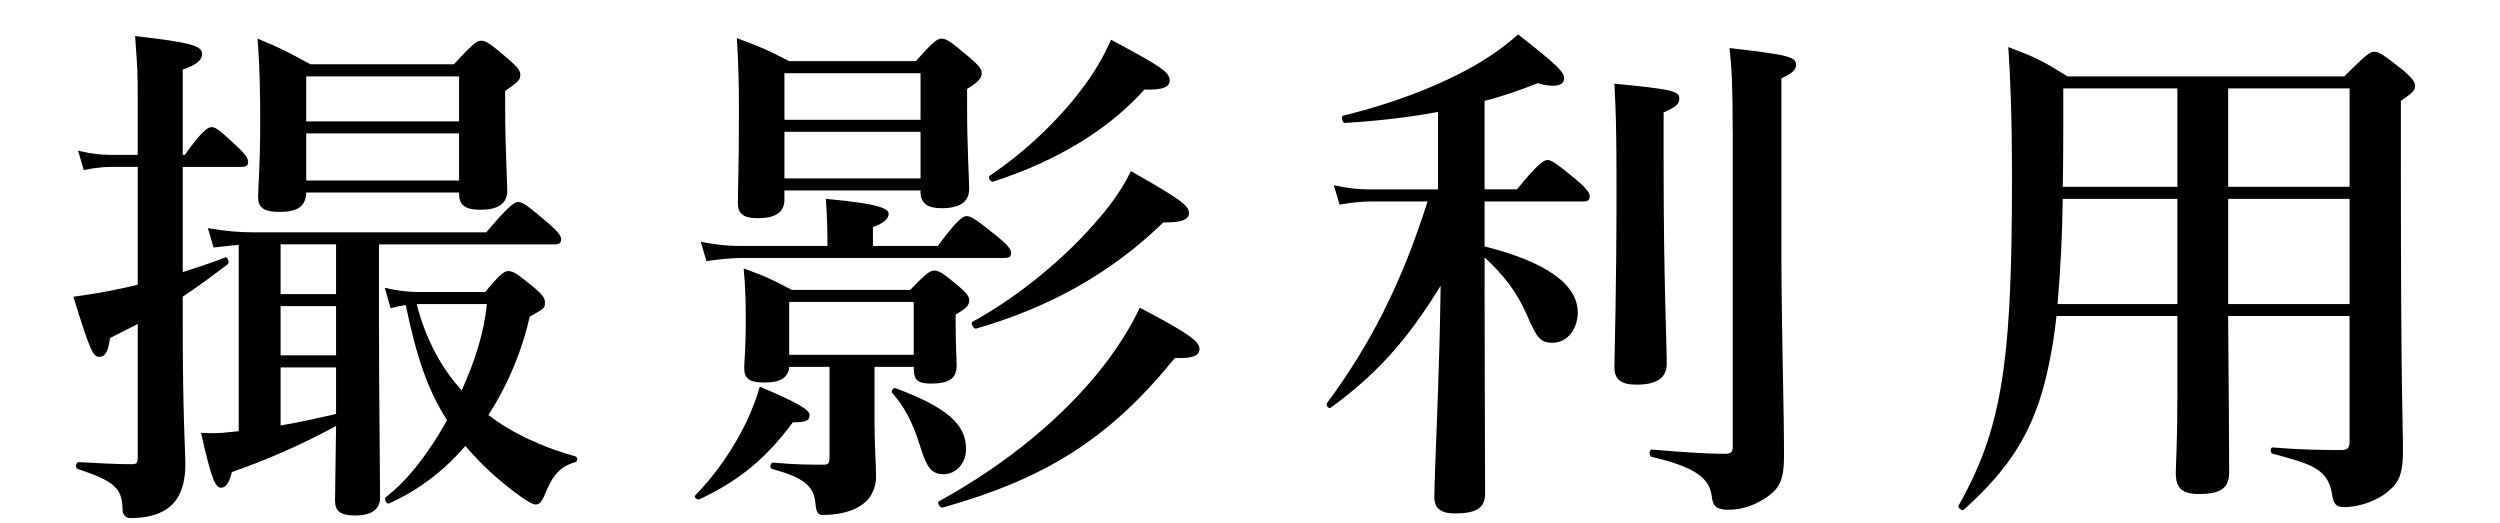
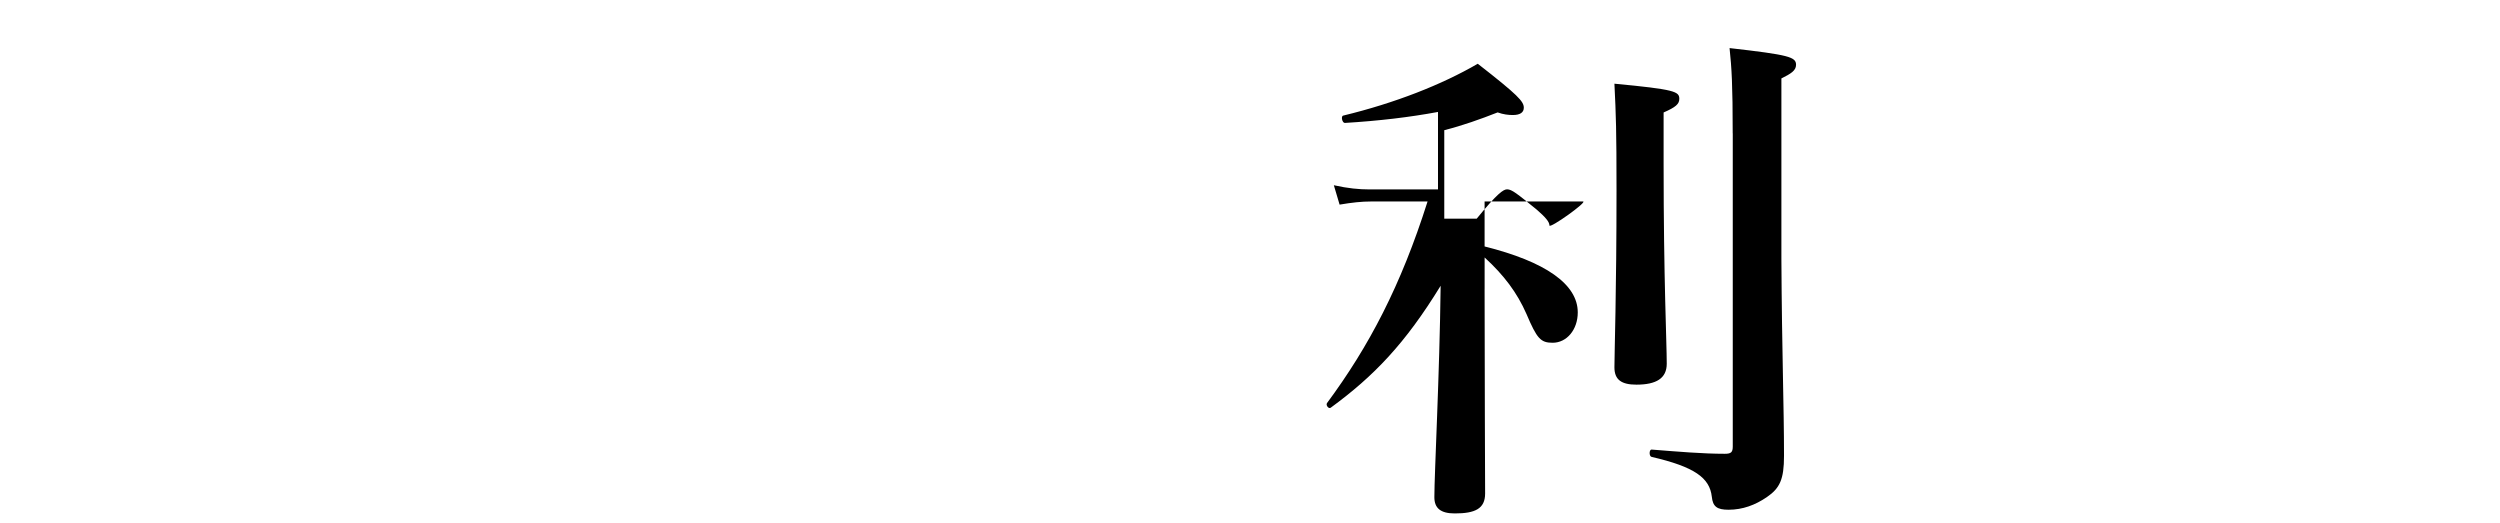
<svg xmlns="http://www.w3.org/2000/svg" version="1.1" id="レイヤー_1" x="0px" y="0px" width="86px" height="18px" viewBox="0 0 86 18" enable-background="new 0 0 86 18" xml:space="preserve">
  <g>
-     <path d="M6.286,9.36C6.79,9.198,7.294,9.037,7.744,8.856c0.09-0.037,0.162,0.18,0.09,0.233c-0.522,0.396-1.026,0.774-1.548,1.117   v0.937c0,3.187,0.09,4.32,0.09,4.861c0,0.432-0.09,0.791-0.234,1.063c-0.288,0.504-0.828,0.756-1.674,0.756   c-0.145,0-0.271-0.145-0.252-0.324c-0.018-0.721-0.306-0.955-1.548-1.368c-0.09-0.036-0.054-0.234,0.036-0.234   c0.666,0.036,1.278,0.071,1.8,0.071c0.198,0,0.234-0.018,0.234-0.27v-4.555c-0.306,0.161-0.63,0.323-0.955,0.486   c-0.054,0.449-0.162,0.647-0.36,0.647c-0.216,0-0.306-0.145-0.9-2.07c0.414-0.055,0.9-0.126,1.404-0.233   c0.27-0.055,0.541-0.109,0.811-0.182V5.741H3.819c-0.288,0-0.558,0.036-0.937,0.108L2.685,5.183   c0.45,0.108,0.792,0.145,1.134,0.145h0.918V3.365c0-0.865,0-0.882-0.09-2.125c2.017,0.234,2.305,0.342,2.305,0.63   c0,0.198-0.216,0.378-0.666,0.522v2.935h0.072C6.934,4.517,7.15,4.373,7.276,4.373c0.162,0,0.324,0.145,0.9,0.685   c0.216,0.198,0.36,0.378,0.36,0.504c0,0.126-0.054,0.18-0.234,0.18H6.286V9.36z M13.038,11.432c0,2.143,0.036,4.806,0.036,5.688   c0,0.414-0.306,0.613-0.864,0.613c-0.486,0-0.685-0.145-0.685-0.505c0-0.306,0.018-1.098,0.036-2.574   c-1.296,0.702-2.449,1.188-3.583,1.583c-0.09,0.379-0.216,0.541-0.378,0.541c-0.198,0-0.342-0.359-0.685-1.89   c0.216,0.018,0.486,0.018,0.756,0c0.162-0.019,0.342-0.036,0.541-0.055v-6.41C7.96,8.442,7.672,8.478,7.348,8.514L7.15,7.848   c0.63,0.109,1.098,0.144,1.566,0.144h8.012c0.756-0.9,0.973-1.044,1.099-1.044c0.162,0,0.342,0.144,1.044,0.738   c0.288,0.252,0.432,0.415,0.432,0.54c0,0.126-0.054,0.18-0.234,0.18h-6.032V11.432z M10.535,6.624   C10.517,7.11,10.229,7.29,9.617,7.29c-0.504,0-0.738-0.126-0.738-0.504c0-0.432,0.072-0.918,0.072-2.666   c0-0.918-0.018-1.854-0.09-2.791c0.828,0.342,0.954,0.415,1.818,0.882h4.934c0.648-0.702,0.792-0.811,0.937-0.811   c0.18,0,0.324,0.108,0.954,0.648c0.288,0.252,0.396,0.379,0.396,0.522c0,0.163-0.054,0.234-0.522,0.559v0.558   c0,1.458,0.072,2.539,0.072,2.862c0,0.469-0.324,0.667-0.936,0.667c-0.468,0-0.72-0.144-0.72-0.523V6.624H10.535z M9.653,10.117   h1.908V8.406H9.653V10.117z M9.653,12.224h1.908V10.53H9.653V12.224z M11.561,12.638H9.653v1.998   c0.648-0.107,1.278-0.252,1.908-0.396V12.638z M15.792,2.627h-5.258v1.548h5.258V2.627z M15.792,4.589h-5.258V6.21h5.258V4.589z    M16.693,10.044c0.504-0.611,0.648-0.719,0.792-0.719c0.18,0,0.324,0.108,0.9,0.576c0.252,0.217,0.36,0.343,0.36,0.486   c0,0.216,0,0.216-0.522,0.505c-0.288,1.26-0.792,2.412-1.422,3.385c0.828,0.63,1.836,1.098,2.989,1.422   c0.09,0.018,0.09,0.181,0,0.198c-0.54,0.161-0.774,0.433-1.08,1.188c-0.09,0.197-0.162,0.27-0.288,0.27   c-0.09,0-0.271-0.107-0.504-0.27c-0.684-0.486-1.35-1.08-1.909-1.747c-0.756,0.883-1.656,1.549-2.628,1.981   c-0.09,0.035-0.18-0.162-0.108-0.217c0.756-0.576,1.495-1.549,2.107-2.646c-0.685-1.063-1.063-2.232-1.422-3.961   c-0.144,0.018-0.324,0.055-0.522,0.107L13.236,9.9c0.45,0.107,0.792,0.144,1.134,0.144H16.693z M14.334,10.459   c0.27,1.081,0.792,2.142,1.548,2.972c0.468-1.027,0.792-2.09,0.864-2.972H14.334z" />
-     <path d="M27.273,14.528c-0.918,1.242-1.836,1.998-3.205,2.646c-0.09,0.036-0.216-0.072-0.144-0.145   c0.667-0.666,1.314-1.602,1.765-2.539c0.18-0.396,0.342-0.809,0.45-1.188c1.278,0.54,1.71,0.792,1.71,0.973   C27.85,14.474,27.724,14.528,27.273,14.528z M28.462,8.136c0-0.342-0.018-0.792-0.054-1.296c1.98,0.18,2.161,0.36,2.161,0.522   c0,0.161-0.18,0.324-0.54,0.45V8.46h2.233c0.648-0.882,0.864-1.026,0.99-1.026c0.162,0,0.36,0.144,1.08,0.72   c0.306,0.252,0.45,0.414,0.45,0.54c0,0.126-0.054,0.18-0.234,0.18h-9.003c-0.378,0-0.738,0.036-1.242,0.108l-0.198-0.666   c0.54,0.108,0.937,0.145,1.333,0.145h3.025V8.136z M26.985,6.857c0,0.45-0.306,0.648-0.918,0.648c-0.486,0-0.684-0.144-0.684-0.522   c0-0.54,0.036-1.081,0.036-3.277c0-0.792-0.018-1.585-0.072-2.395c0.864,0.324,0.99,0.377,1.8,0.792h4.357   c0.594-0.667,0.738-0.774,0.882-0.774c0.18,0,0.324,0.108,0.99,0.667c0.288,0.252,0.396,0.377,0.396,0.521   c0,0.163-0.108,0.307-0.504,0.541v0.576c0,1.495,0.072,2.52,0.072,2.863c0,0.45-0.324,0.666-0.954,0.666   c-0.468,0-0.72-0.162-0.72-0.558V6.551h-4.682V6.857z M30.083,14.546c0,0.828,0.054,1.459,0.054,1.854   c0,0.307-0.108,0.576-0.288,0.793c-0.306,0.323-0.828,0.521-1.53,0.521c-0.198,0-0.234-0.091-0.27-0.413   c-0.054-0.613-0.45-0.883-1.495-1.171c-0.09-0.019-0.054-0.217,0.036-0.217c0.756,0.072,1.296,0.072,1.729,0.072   c0.198,0,0.216-0.054,0.216-0.288V12.62h-1.386c-0.036,0.378-0.306,0.539-0.846,0.539c-0.522,0-0.702-0.126-0.702-0.504   c0-0.271,0.054-0.559,0.054-1.692c0-0.576-0.018-1.151-0.072-1.728c0.792,0.288,0.9,0.342,1.656,0.739h4.069   c0.54-0.559,0.684-0.667,0.828-0.667c0.18,0,0.324,0.109,0.864,0.558c0.234,0.199,0.342,0.324,0.342,0.469   c0,0.162-0.09,0.27-0.468,0.486v0.287c0,0.775,0.036,1.297,0.036,1.459c0,0.449-0.252,0.629-0.882,0.629   c-0.468,0-0.594-0.125-0.594-0.521V12.62h-1.35V14.546z M31.667,2.518h-4.682v1.603h4.682V2.518z M26.985,6.137h4.682V4.535h-4.682   V6.137z M31.433,10.387h-4.285v1.818h4.285V10.387z M32.459,16.312c-0.414,0-0.576-0.217-0.81-0.974   c-0.234-0.773-0.558-1.386-0.955-1.818c-0.054-0.071,0.036-0.198,0.126-0.162c1.729,0.648,2.413,1.225,2.413,2.089   C33.233,15.933,32.891,16.312,32.459,16.312z M40.417,12.313c-2.233,2.754-4.411,4.142-7.995,5.149   c-0.09,0.019-0.198-0.181-0.126-0.216c2.359-1.297,4.303-2.917,5.654-4.646c0.504-0.647,0.937-1.332,1.26-2.016   c1.639,0.863,2.053,1.152,2.053,1.422C41.264,12.205,41.065,12.349,40.417,12.313z M40.021,7.65   c-1.783,1.729-3.889,2.917-6.446,3.655c-0.09,0.019-0.198-0.198-0.126-0.233c1.621-0.883,3.277-2.27,4.375-3.583   c0.486-0.558,0.846-1.116,1.08-1.603c1.711,0.973,1.999,1.189,1.999,1.441C40.904,7.523,40.706,7.668,40.021,7.65z M39.373,3.077   c-1.242,1.386-3.025,2.466-5.204,3.169c-0.09,0.035-0.198-0.145-0.126-0.198c1.225-0.828,2.323-1.873,3.133-2.936   c0.45-0.575,0.792-1.17,1.044-1.746c1.747,0.936,2.017,1.117,2.017,1.405C40.237,2.968,40.04,3.112,39.373,3.077z" />
-     <path d="M51.07,9.937c0,3.205,0.018,6.068,0.018,7.04c0,0.522-0.342,0.685-1.044,0.685c-0.486,0-0.702-0.18-0.702-0.559   c0-0.811,0.18-4.23,0.216-7.273c-1.224,1.998-2.305,3.115-3.781,4.195c-0.072,0.054-0.18-0.09-0.126-0.162   c1.44-1.945,2.539-4.033,3.457-6.932h-1.945c-0.324,0-0.648,0.035-1.081,0.108l-0.198-0.667c0.486,0.108,0.864,0.144,1.224,0.144   h2.359V3.851c-0.972,0.18-2.017,0.306-3.205,0.378c-0.09,0-0.144-0.234-0.054-0.253c1.782-0.432,3.385-1.062,4.627-1.783   c0.54-0.324,1.008-0.666,1.386-1.008c1.386,1.08,1.584,1.297,1.584,1.512c0,0.163-0.126,0.252-0.378,0.252   c-0.145,0-0.324-0.018-0.522-0.09c-0.594,0.234-1.206,0.451-1.836,0.612v3.043h1.116c0.702-0.864,0.918-1.009,1.044-1.009   c0.162,0,0.342,0.145,1.026,0.703c0.288,0.251,0.432,0.414,0.432,0.54S54.635,6.93,54.455,6.93H51.07v1.548   c2.088,0.522,3.205,1.296,3.205,2.269c0,0.594-0.378,1.044-0.864,1.044c-0.415,0-0.541-0.144-0.9-0.989   c-0.324-0.738-0.774-1.334-1.44-1.945V9.937z M57.228,5.633c0,3.998,0.108,6.141,0.108,6.879c0,0.503-0.36,0.72-1.044,0.72   c-0.504,0-0.756-0.162-0.756-0.594c0-0.486,0.072-2.574,0.072-6.087c0-2.105-0.018-2.556-0.072-3.672   c2.088,0.198,2.232,0.27,2.232,0.521c0,0.18-0.126,0.288-0.54,0.469V5.633z M59.605,4.589c0-1.674-0.036-2.25-0.108-2.935   c2.053,0.234,2.287,0.306,2.287,0.576c0,0.199-0.18,0.307-0.504,0.468V8.91c0.018,3.276,0.09,5.042,0.09,6.771   c0,0.81-0.144,1.115-0.594,1.422c-0.396,0.27-0.828,0.432-1.314,0.432c-0.396,0-0.541-0.107-0.576-0.449   c-0.072-0.648-0.594-1.027-2.071-1.369c-0.09-0.018-0.09-0.252,0-0.252c0.918,0.072,1.747,0.145,2.521,0.145   c0.216,0,0.271-0.055,0.271-0.252V4.589z" />
-     <path d="M70.743,10.872c-0.072,0.703-0.18,1.314-0.306,1.873c-0.468,2.144-1.35,3.403-2.881,4.789   c-0.072,0.055-0.216-0.071-0.18-0.143c0.81-1.441,1.278-2.737,1.548-4.699c0.216-1.604,0.288-3.621,0.288-6.519   c0-2.197-0.054-3.438-0.126-4.555c0.99,0.378,1.134,0.45,2.035,1.009h9.524c0.738-0.738,0.882-0.847,1.026-0.847   c0.18,0,0.324,0.109,0.99,0.63c0.306,0.271,0.415,0.396,0.415,0.54c0,0.162-0.054,0.217-0.486,0.522v1.98   c0,8.3,0.072,8.948,0.072,10.083c0,0.919-0.216,1.152-0.648,1.477c-0.432,0.289-0.954,0.433-1.386,0.433   c-0.306,0-0.36-0.163-0.414-0.486c-0.145-0.811-0.667-0.991-2.035-1.351c-0.09-0.019-0.09-0.216,0-0.216   c0.846,0.071,1.566,0.089,2.34,0.089c0.252,0,0.306-0.071,0.306-0.305v-4.305h-4.177c0.018,2.305,0.036,4.466,0.036,5.385   c0,0.539-0.306,0.738-1.044,0.738c-0.576,0-0.792-0.199-0.792-0.721c0-0.252,0.054-1.063,0.054-2.665v-2.737H70.743z M70.959,6.84   c-0.018,1.206-0.072,2.413-0.18,3.619h4.123V6.84H70.959z M74.902,6.425V3.041h-3.925v0.846c0,0.847,0,1.693-0.018,2.538H74.902z    M80.826,3.041h-4.177v3.384h4.177V3.041z M80.826,6.84h-4.177v3.619h4.177V6.84z" />
+     <path d="M51.07,9.937c0,3.205,0.018,6.068,0.018,7.04c0,0.522-0.342,0.685-1.044,0.685c-0.486,0-0.702-0.18-0.702-0.559   c0-0.811,0.18-4.23,0.216-7.273c-1.224,1.998-2.305,3.115-3.781,4.195c-0.072,0.054-0.18-0.09-0.126-0.162   c1.44-1.945,2.539-4.033,3.457-6.932h-1.945c-0.324,0-0.648,0.035-1.081,0.108l-0.198-0.667c0.486,0.108,0.864,0.144,1.224,0.144   h2.359V3.851c-0.972,0.18-2.017,0.306-3.205,0.378c-0.09,0-0.144-0.234-0.054-0.253c1.782-0.432,3.385-1.062,4.627-1.783   c1.386,1.08,1.584,1.297,1.584,1.512c0,0.163-0.126,0.252-0.378,0.252   c-0.145,0-0.324-0.018-0.522-0.09c-0.594,0.234-1.206,0.451-1.836,0.612v3.043h1.116c0.702-0.864,0.918-1.009,1.044-1.009   c0.162,0,0.342,0.145,1.026,0.703c0.288,0.251,0.432,0.414,0.432,0.54S54.635,6.93,54.455,6.93H51.07v1.548   c2.088,0.522,3.205,1.296,3.205,2.269c0,0.594-0.378,1.044-0.864,1.044c-0.415,0-0.541-0.144-0.9-0.989   c-0.324-0.738-0.774-1.334-1.44-1.945V9.937z M57.228,5.633c0,3.998,0.108,6.141,0.108,6.879c0,0.503-0.36,0.72-1.044,0.72   c-0.504,0-0.756-0.162-0.756-0.594c0-0.486,0.072-2.574,0.072-6.087c0-2.105-0.018-2.556-0.072-3.672   c2.088,0.198,2.232,0.27,2.232,0.521c0,0.18-0.126,0.288-0.54,0.469V5.633z M59.605,4.589c0-1.674-0.036-2.25-0.108-2.935   c2.053,0.234,2.287,0.306,2.287,0.576c0,0.199-0.18,0.307-0.504,0.468V8.91c0.018,3.276,0.09,5.042,0.09,6.771   c0,0.81-0.144,1.115-0.594,1.422c-0.396,0.27-0.828,0.432-1.314,0.432c-0.396,0-0.541-0.107-0.576-0.449   c-0.072-0.648-0.594-1.027-2.071-1.369c-0.09-0.018-0.09-0.252,0-0.252c0.918,0.072,1.747,0.145,2.521,0.145   c0.216,0,0.271-0.055,0.271-0.252V4.589z" />
  </g>
</svg>